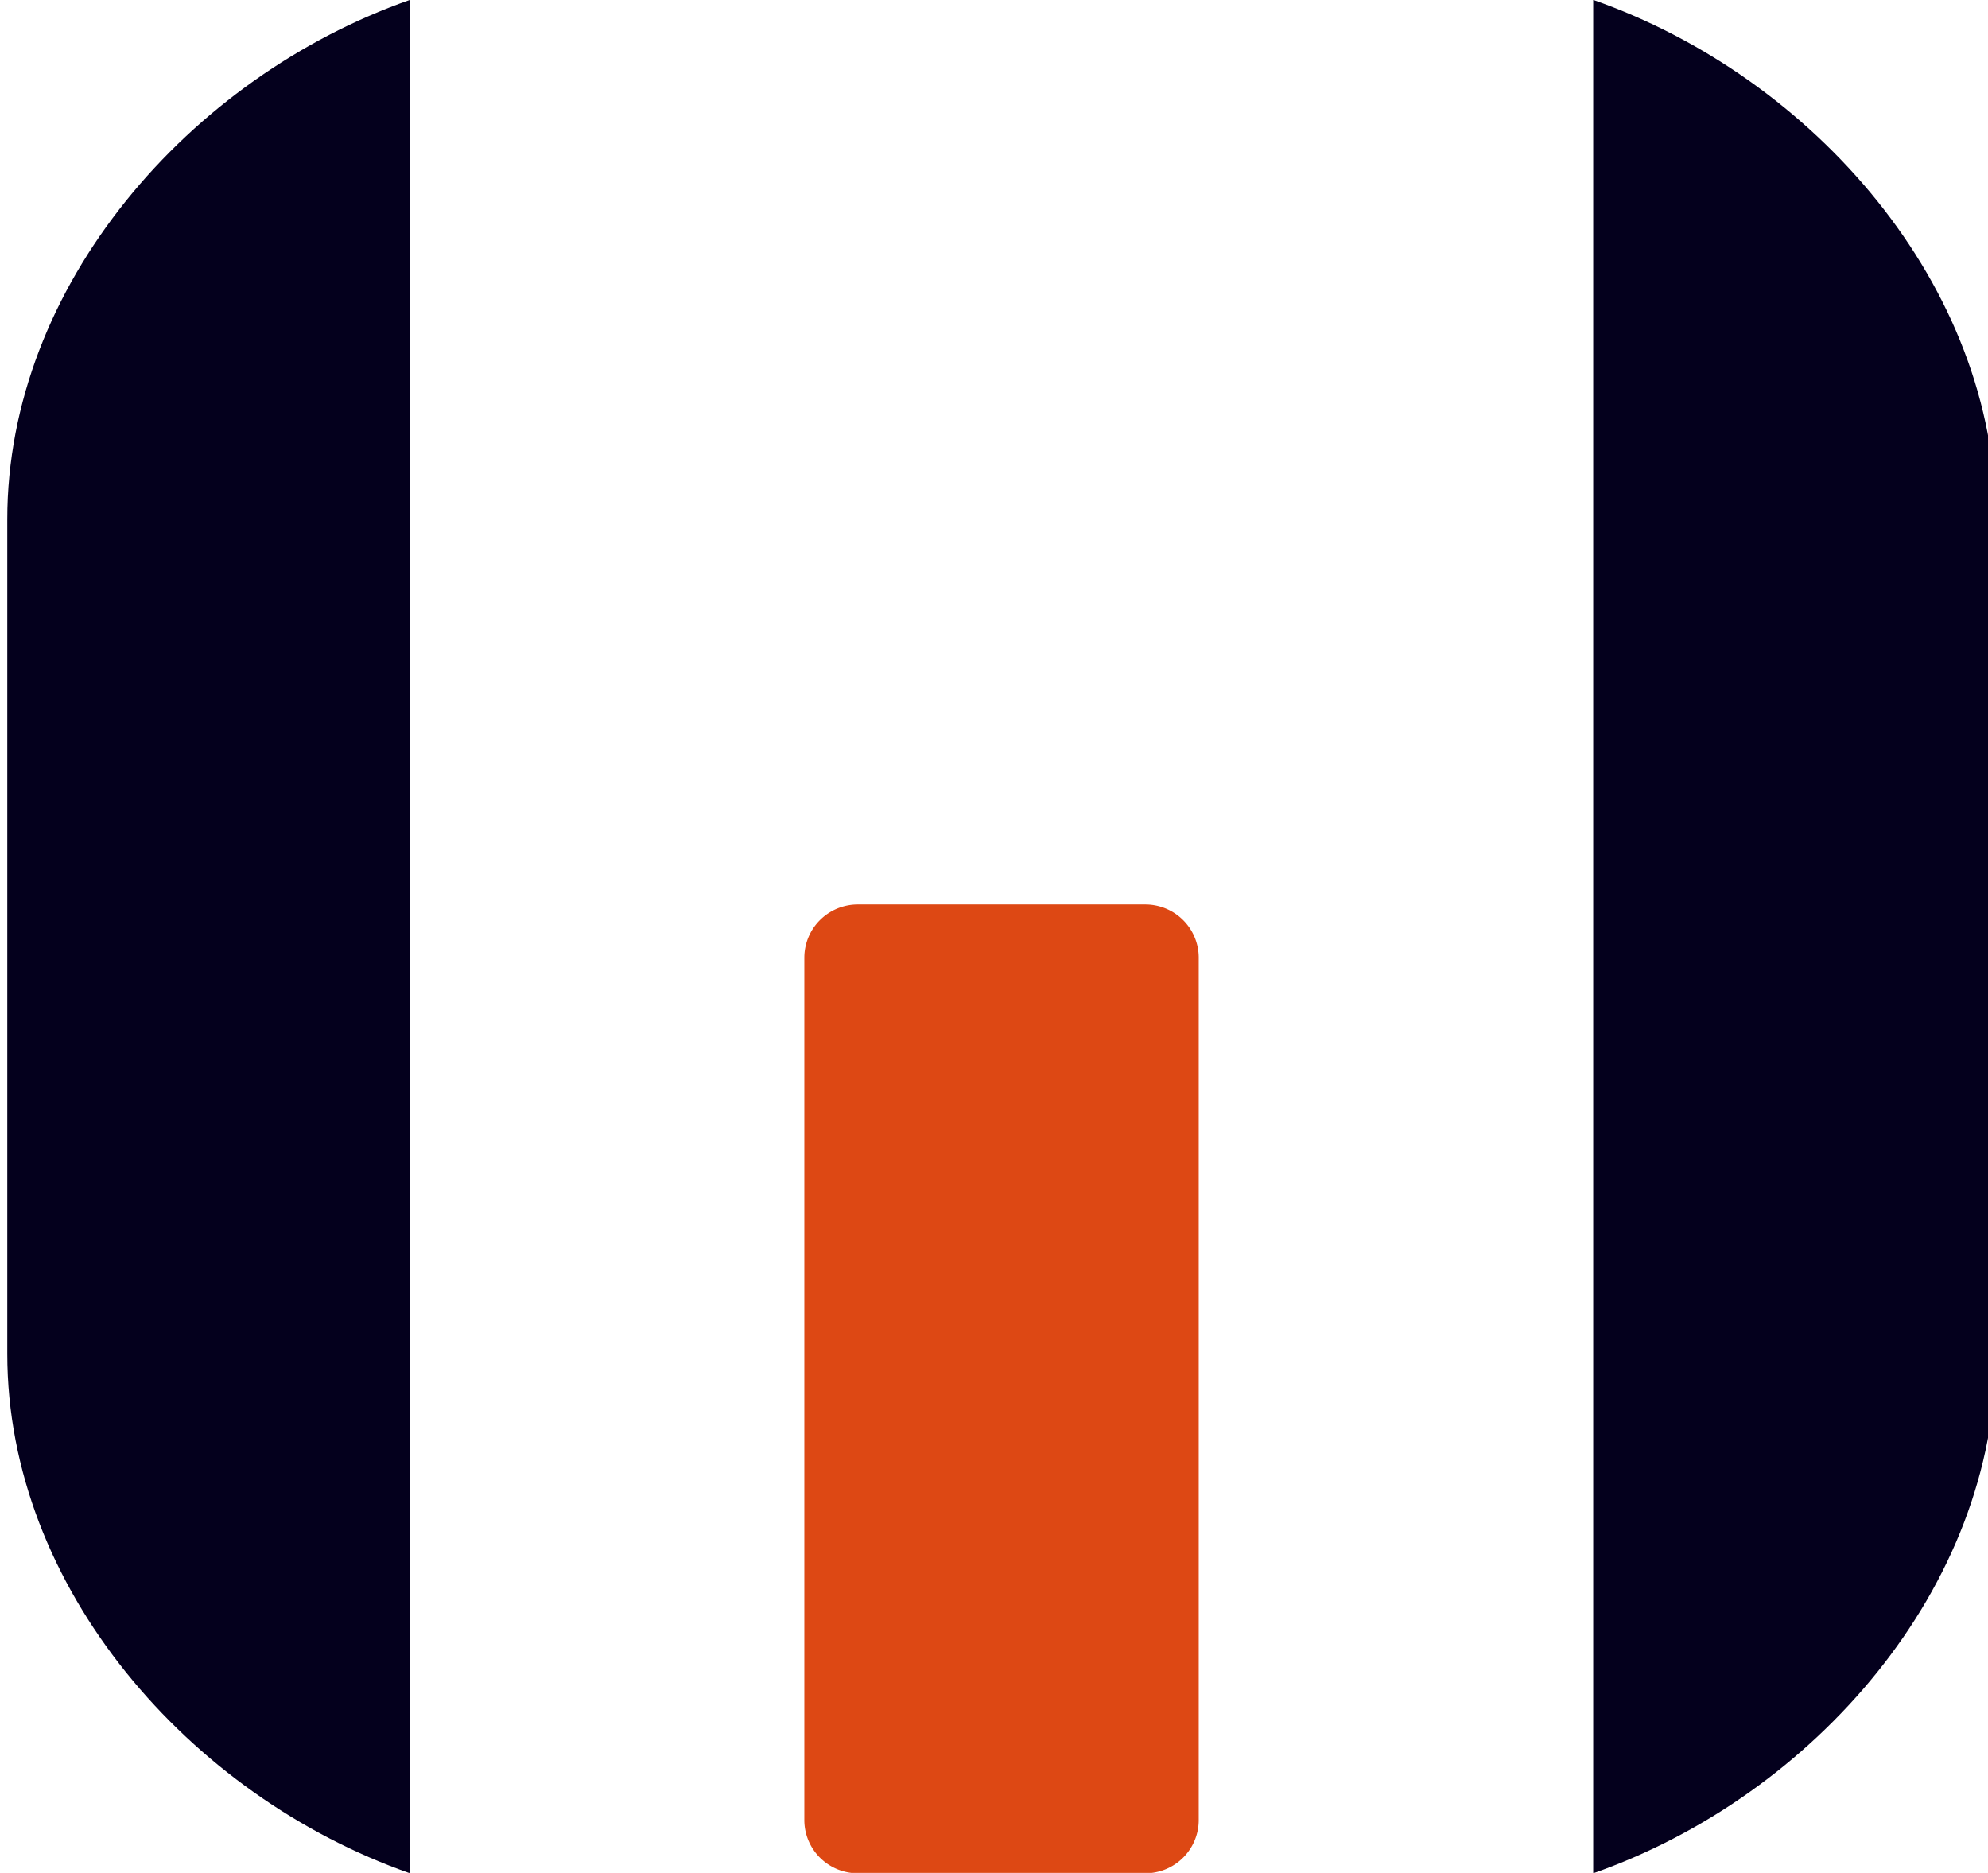
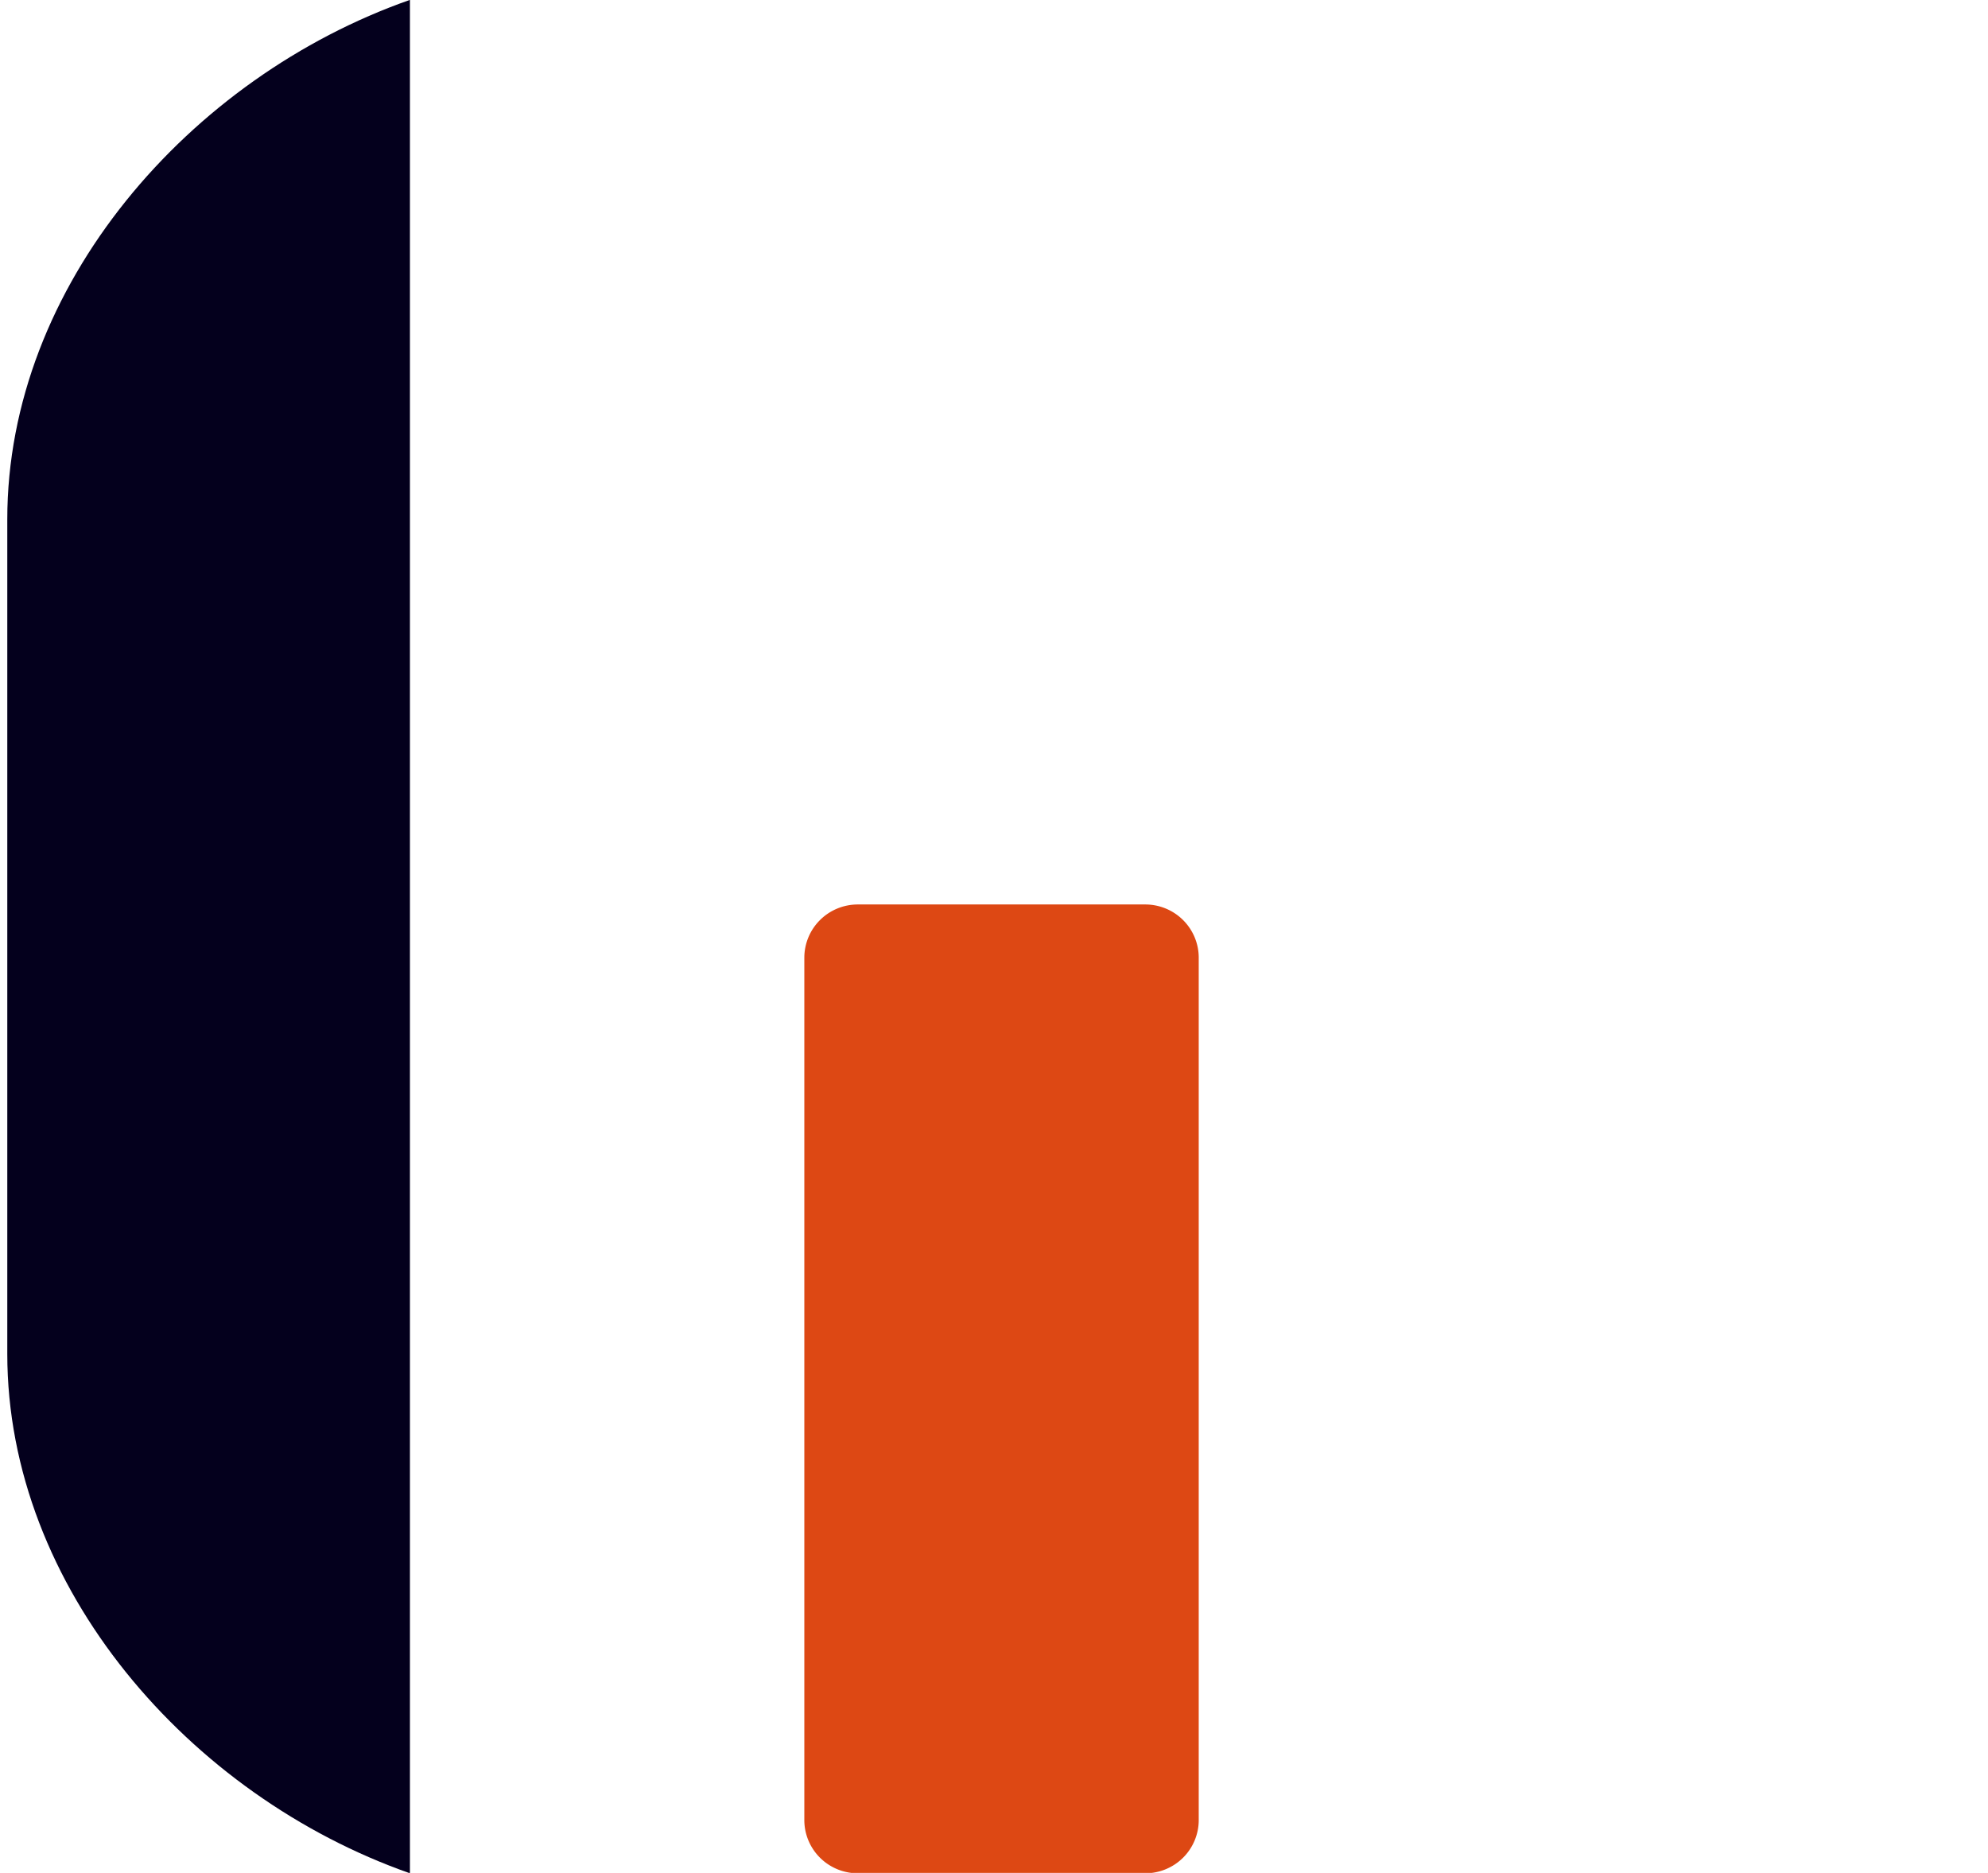
<svg xmlns="http://www.w3.org/2000/svg" width="35.719mm" height="33.645mm" viewBox="0 0 35.719 33.645" version="1.1" id="svg1" xml:space="preserve">
  <defs id="defs1">
    <linearGradient id="swatch429">
      <stop style="stop-color:#04001d;stop-opacity:1;" offset="0" id="stop429" />
    </linearGradient>
  </defs>
  <g id="layer1" transform="translate(-17.064,57.063)">
    <g id="g221" transform="matrix(1.453,0,0,1.453,-489.302,-51.827)">
      <path id="path219" style="fill:#dd4814;fill-opacity:1;stroke-width:6.787" d="m 359.104,7.579 h 3.555 a 0.661,0.658 0 0 1 0.661,0.658 l -2e-5,10.662 a 0.661,0.658 0 0 1 -0.661,0.658 h -3.555 a 0.661,0.658 0 0 1 -0.661,-0.658 l 4e-5,-10.662 a 0.661,0.658 0 0 1 0.661,-0.658 z" />
-       <path id="path220" style="fill:#04001d;fill-opacity:1;stroke-width:6.944" d="M 368.198,-3.604 V 19.557 c 2.727,-0.957 4.979,-3.532 4.979,-6.422 V 2.818 c 1.7e-4,-2.89 -2.251,-5.466 -4.979,-6.423 z" />
      <path id="path221" style="fill:#04001d;fill-opacity:1;stroke-width:6.944" d="M 353.566,-3.604 V 19.557 c -2.727,-0.957 -4.979,-3.532 -4.979,-6.422 V 2.818 c -1.9e-4,-2.89 2.251,-5.466 4.979,-6.423 z" />
    </g>
  </g>
</svg>